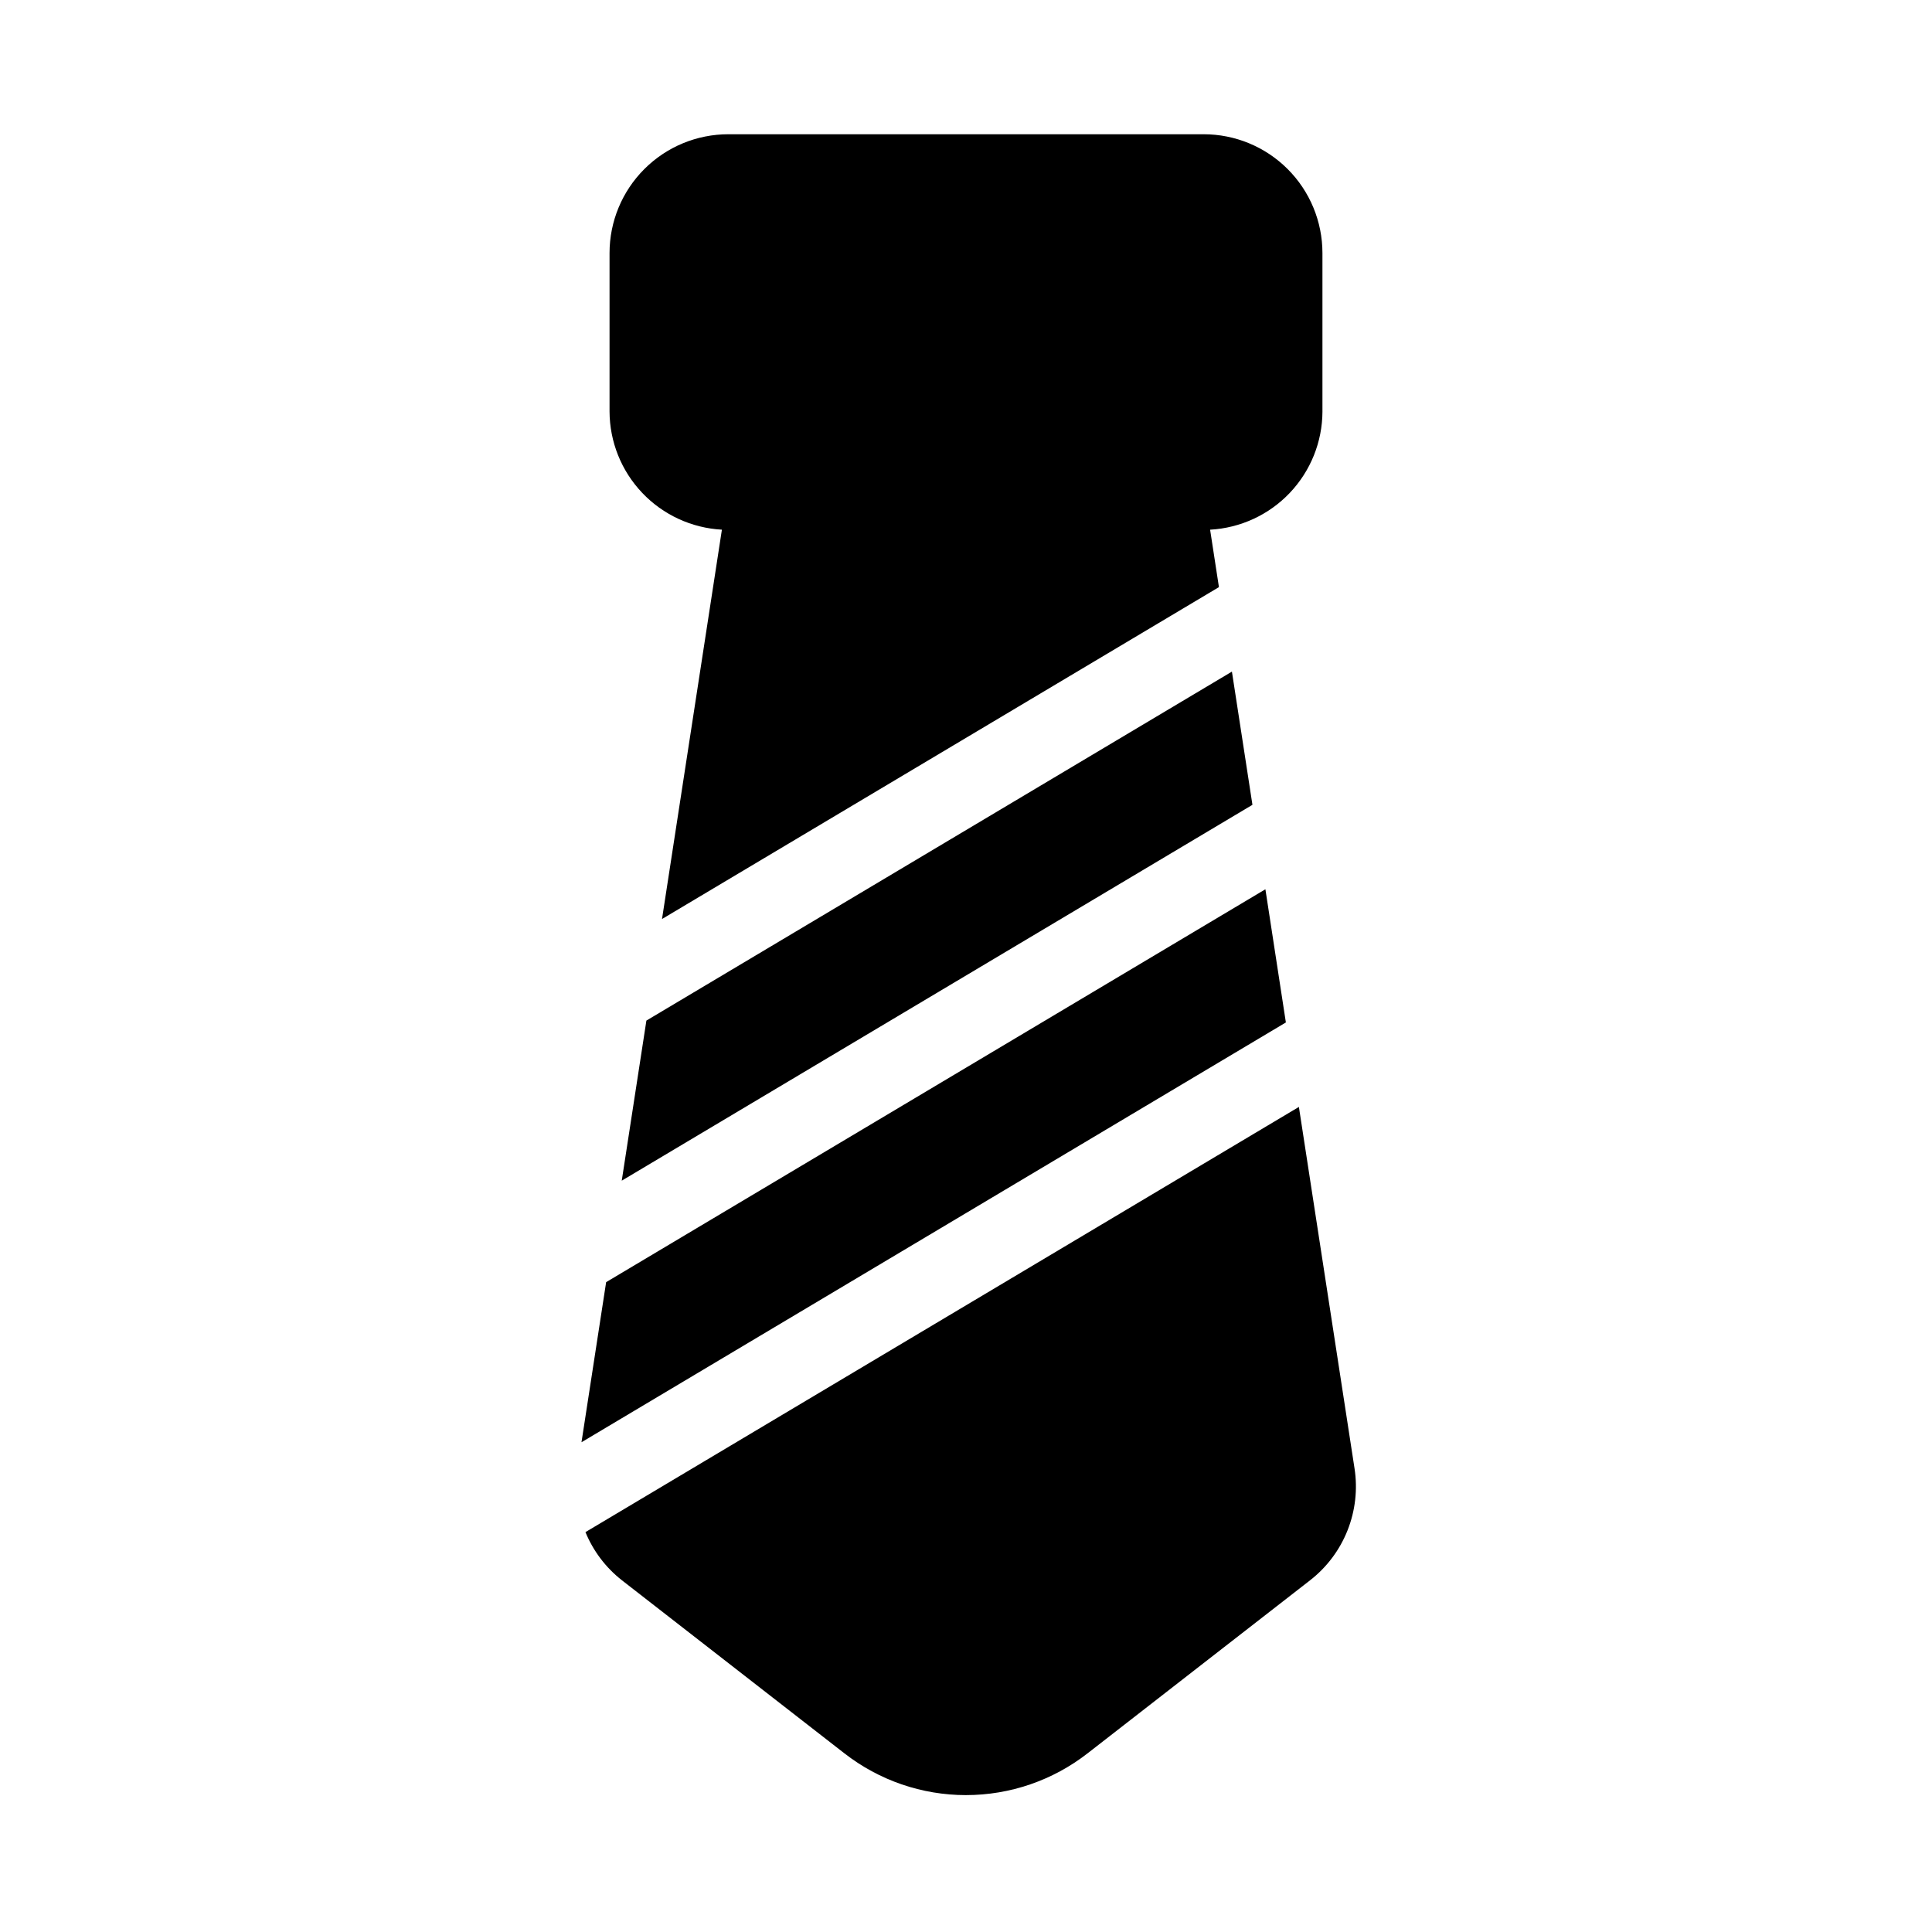
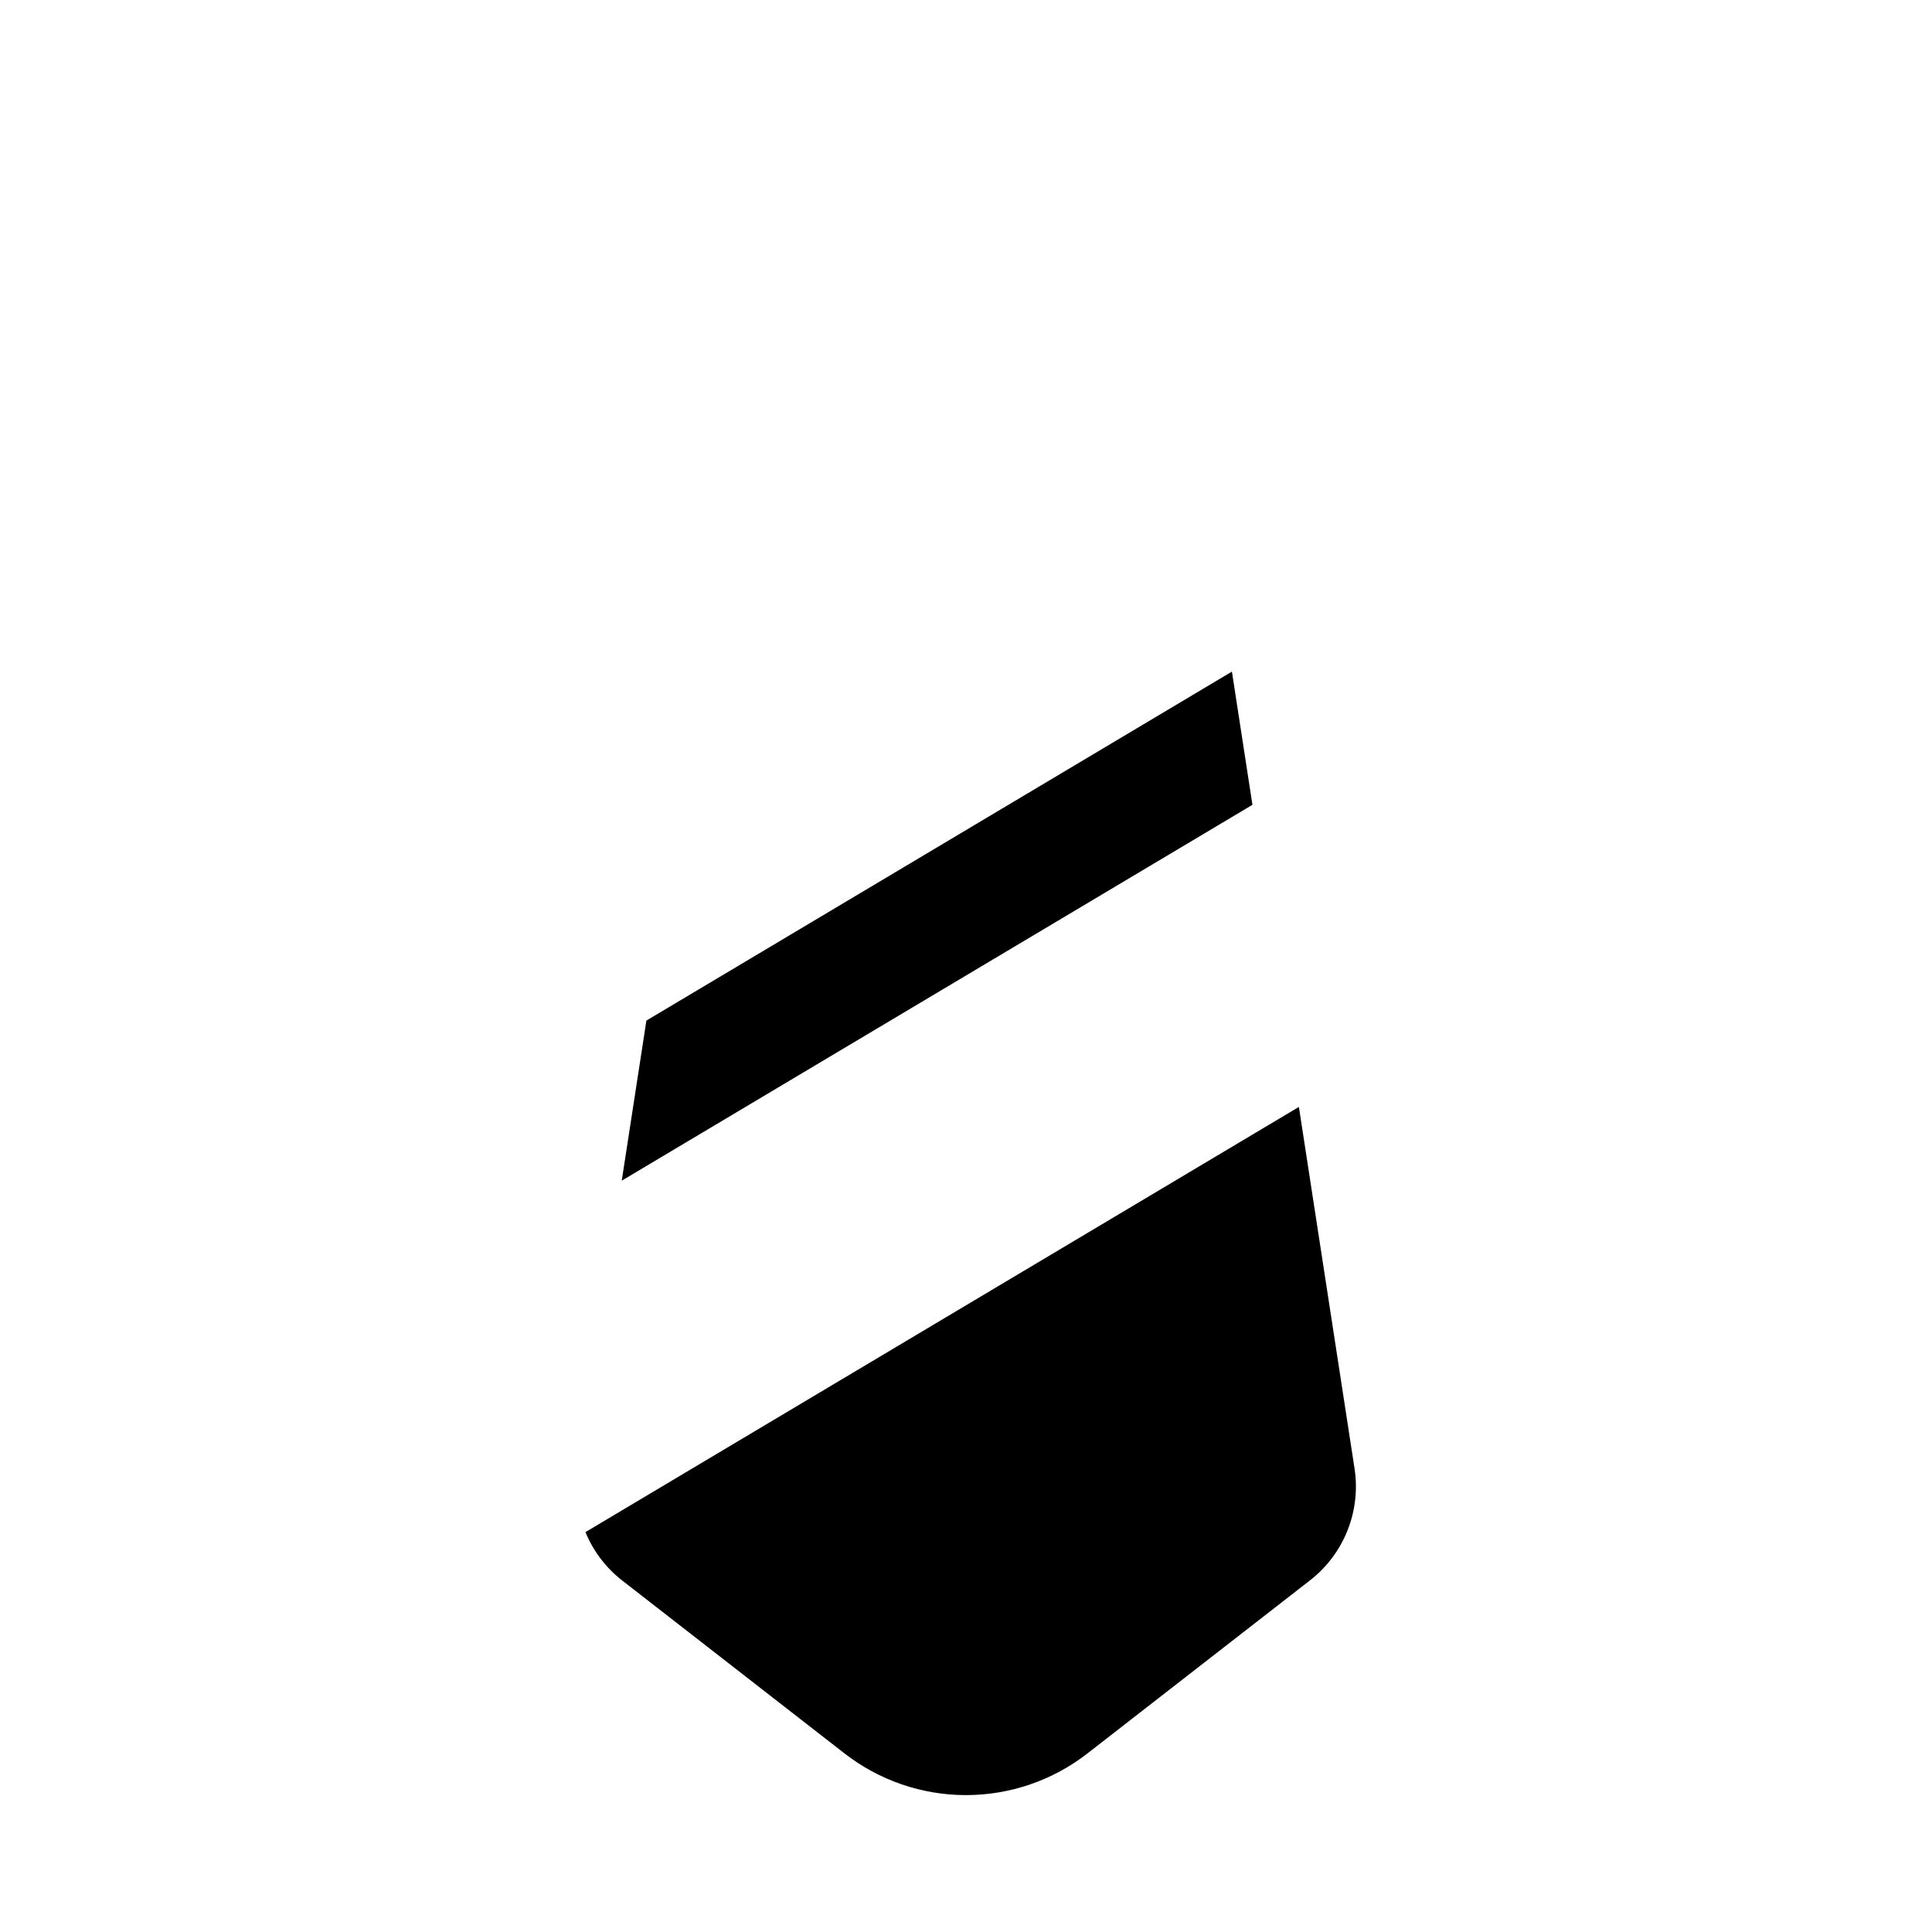
<svg xmlns="http://www.w3.org/2000/svg" fill="#000000" width="800px" height="800px" version="1.1" viewBox="144 144 512 512">
  <g>
-     <path d="m494.46 253.05v-41.984c0-8.352-3.316-16.359-9.223-22.266-5.902-5.906-13.914-9.223-22.262-9.223h-125.95c-8.352 0-16.363 3.316-22.266 9.223-5.906 5.906-9.223 13.914-9.223 22.266v41.984c0.031 8.035 3.129 15.75 8.668 21.574 5.535 5.824 13.086 9.309 21.109 9.746l-15.871 103.18 147.59-87.957-2.34-15.219c8.02-0.438 15.57-3.922 21.109-9.746 5.535-5.824 8.637-13.539 8.664-21.574z" />
-     <path d="m298.1 526.21 186.67-111.25-5.426-35.297-174.71 104.12z" />
    <path d="m308.77 456.89 167.14-99.605-5.438-35.301-155.17 92.48z" />
    <path d="m400 619.72c11.672 0 23.012-3.894 32.223-11.074l58.957-45.848h-0.004c4.43-3.441 7.856-8.004 9.926-13.215 2.074-5.211 2.715-10.883 1.863-16.426l-14.746-95.809-189.07 112.68c2.066 5.023 5.402 9.426 9.676 12.773l58.945 45.848h0.004c9.207 7.18 20.547 11.074 32.223 11.074z" />
  </g>
</svg>